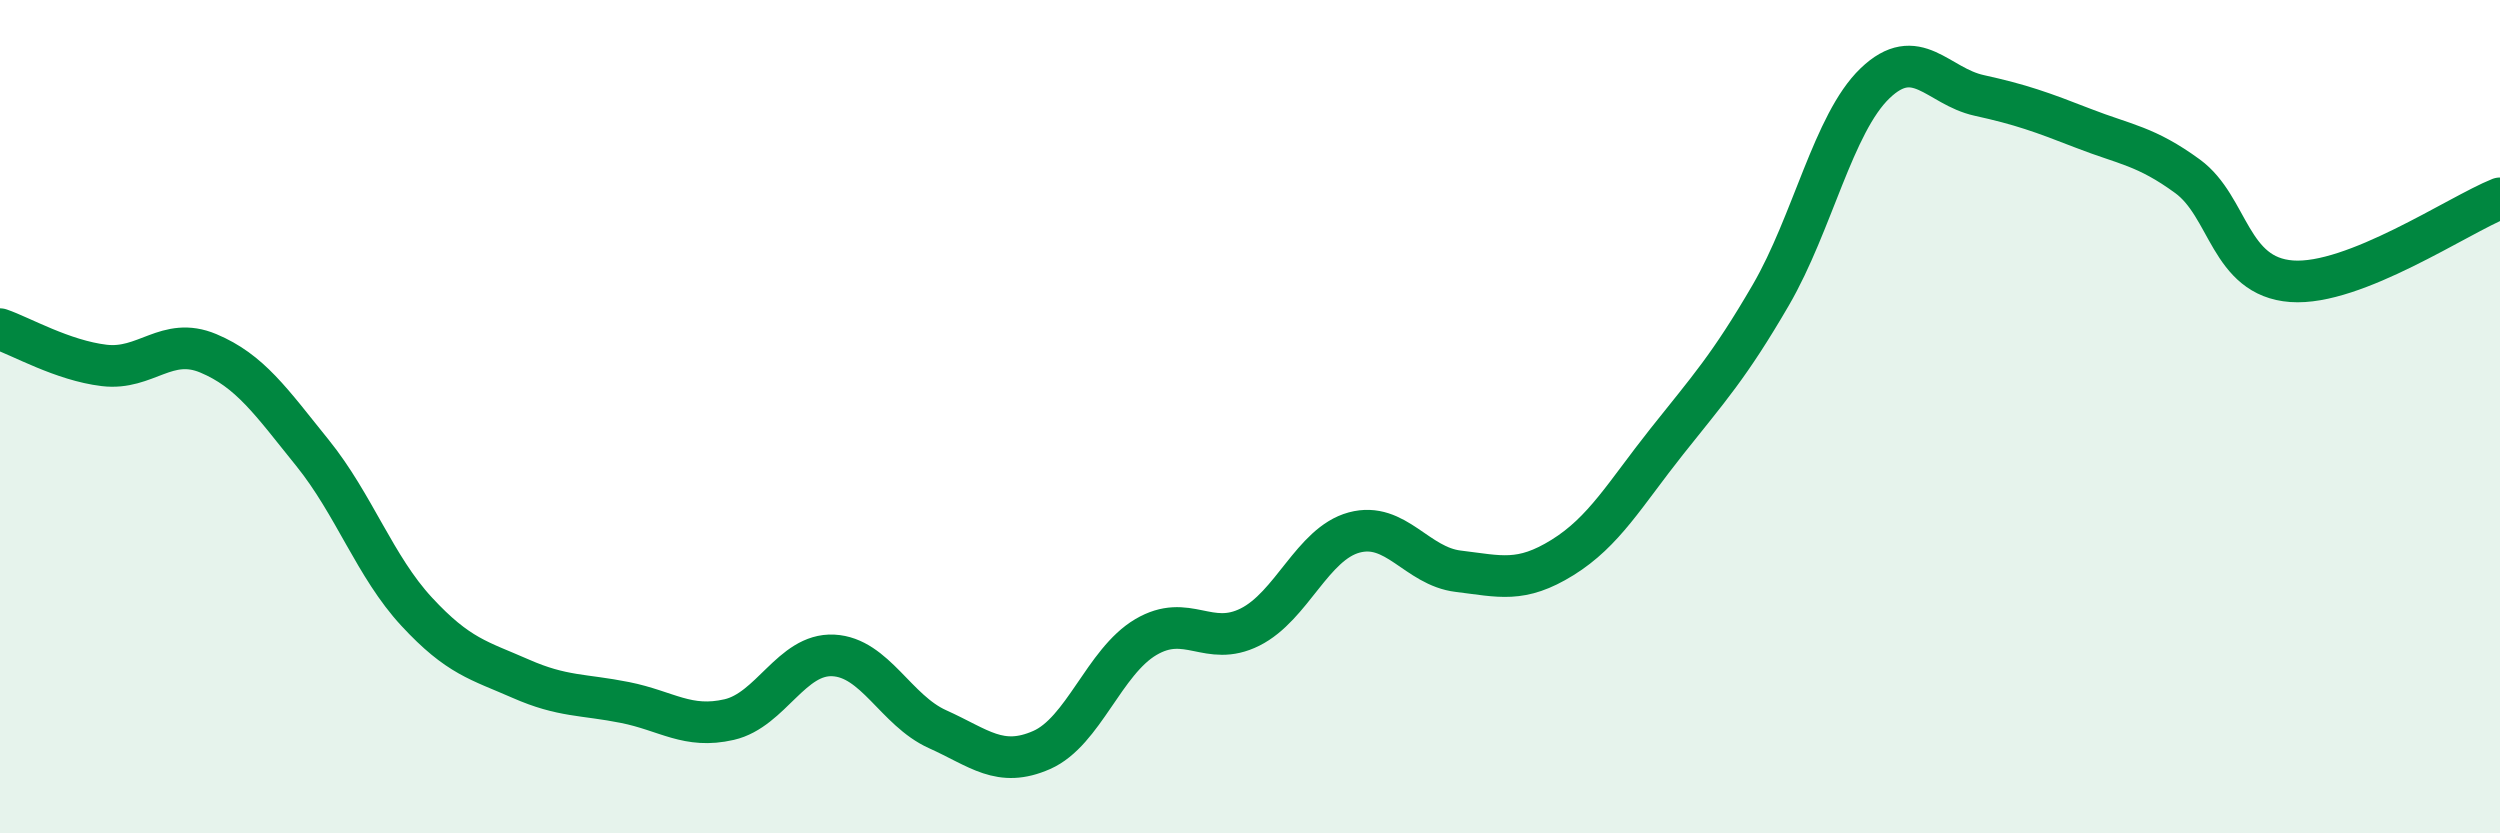
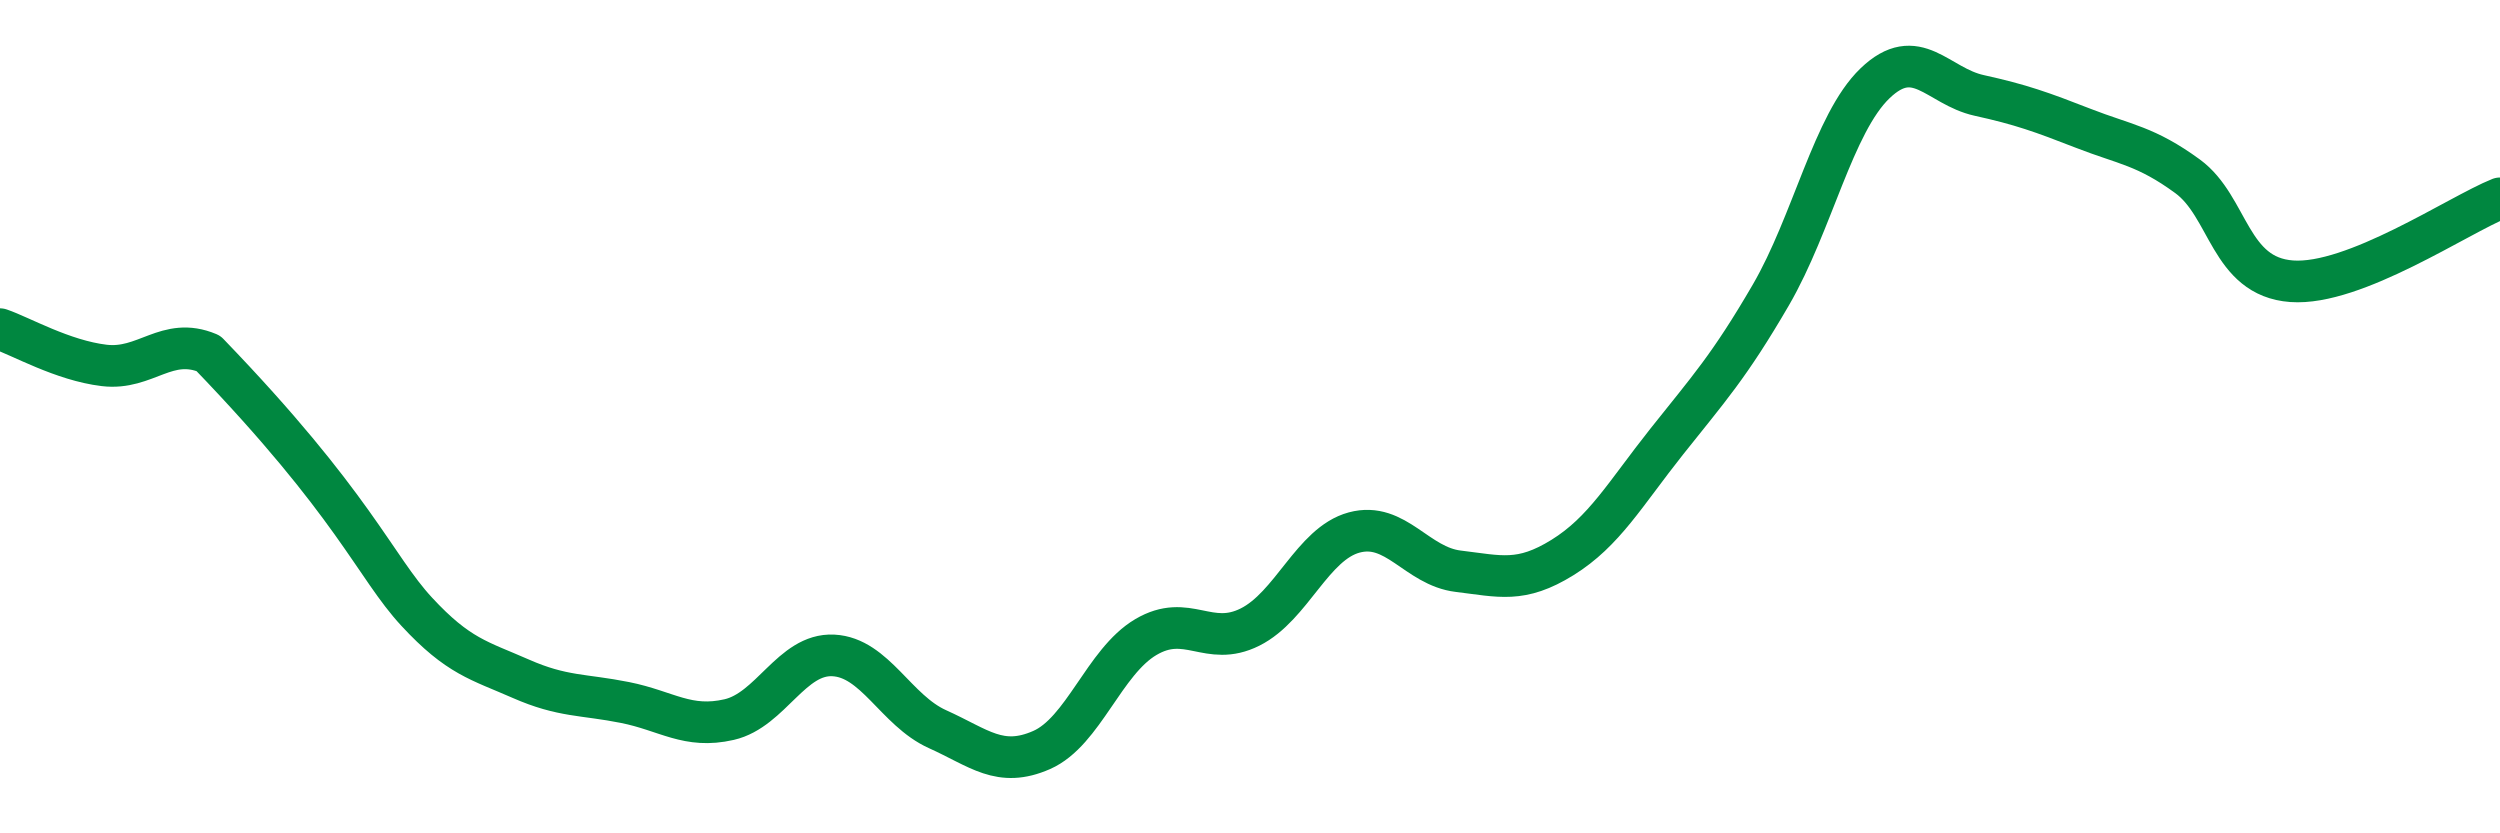
<svg xmlns="http://www.w3.org/2000/svg" width="60" height="20" viewBox="0 0 60 20">
-   <path d="M 0,7.9 C 0.5,8.07 1.5,8.65 2.5,8.77 C 3.5,8.89 4,8.06 5,8.48 C 6,8.9 6.5,9.63 7.5,10.87 C 8.5,12.11 9,13.6 10,14.68 C 11,15.76 11.5,15.85 12.5,16.29 C 13.5,16.73 14,16.66 15,16.86 C 16,17.06 16.5,17.5 17.5,17.27 C 18.5,17.04 19,15.68 20,15.73 C 21,15.78 21.5,17.05 22.5,17.5 C 23.5,17.95 24,18.44 25,18 C 26,17.56 26.5,15.88 27.5,15.29 C 28.5,14.7 29,15.55 30,15.05 C 31,14.55 31.5,13.05 32.5,12.78 C 33.5,12.51 34,13.59 35,13.71 C 36,13.83 36.5,14 37.5,13.38 C 38.5,12.76 39,11.86 40,10.6 C 41,9.34 41.5,8.8 42.5,7.08 C 43.5,5.36 44,2.96 45,2 C 46,1.04 46.5,2.07 47.5,2.29 C 48.5,2.51 49,2.69 50,3.08 C 51,3.47 51.5,3.5 52.5,4.23 C 53.5,4.96 53.5,6.64 55,6.75 C 56.5,6.86 59,5.16 60,4.76L60 20L0 20Z" fill="#008740" opacity="0.1" stroke-linecap="round" stroke-linejoin="round" />
-   <path d="M 0,7.9 C 0.5,8.07 1.5,8.65 2.5,8.77 C 3.5,8.89 4,8.06 5,8.48 C 6,8.9 6.5,9.63 7.5,10.87 C 8.5,12.11 9,13.6 10,14.68 C 11,15.76 11.5,15.85 12.5,16.29 C 13.5,16.73 14,16.66 15,16.86 C 16,17.06 16.5,17.5 17.5,17.27 C 18.5,17.04 19,15.68 20,15.73 C 21,15.78 21.5,17.05 22.5,17.5 C 23.5,17.95 24,18.44 25,18 C 26,17.56 26.5,15.88 27.5,15.29 C 28.5,14.7 29,15.55 30,15.05 C 31,14.55 31.5,13.05 32.5,12.78 C 33.5,12.51 34,13.59 35,13.71 C 36,13.83 36.5,14 37.5,13.38 C 38.5,12.76 39,11.86 40,10.6 C 41,9.34 41.5,8.8 42.5,7.08 C 43.5,5.36 44,2.96 45,2 C 46,1.04 46.5,2.07 47.5,2.29 C 48.5,2.51 49,2.69 50,3.08 C 51,3.47 51.5,3.5 52.5,4.23 C 53.5,4.96 53.5,6.64 55,6.75 C 56.5,6.86 59,5.16 60,4.76" stroke="#008740" stroke-width="1" fill="none" stroke-linecap="round" stroke-linejoin="round" />
+   <path d="M 0,7.9 C 0.5,8.07 1.5,8.65 2.5,8.77 C 3.5,8.89 4,8.06 5,8.48 C 8.5,12.11 9,13.6 10,14.68 C 11,15.76 11.5,15.85 12.5,16.29 C 13.5,16.73 14,16.66 15,16.86 C 16,17.06 16.5,17.5 17.5,17.27 C 18.5,17.04 19,15.68 20,15.73 C 21,15.78 21.5,17.05 22.5,17.5 C 23.5,17.95 24,18.44 25,18 C 26,17.56 26.5,15.88 27.5,15.29 C 28.5,14.7 29,15.55 30,15.05 C 31,14.55 31.5,13.05 32.5,12.78 C 33.5,12.51 34,13.59 35,13.71 C 36,13.83 36.5,14 37.5,13.38 C 38.5,12.76 39,11.86 40,10.6 C 41,9.34 41.5,8.8 42.5,7.08 C 43.5,5.36 44,2.96 45,2 C 46,1.04 46.5,2.07 47.5,2.29 C 48.5,2.51 49,2.69 50,3.08 C 51,3.47 51.5,3.5 52.5,4.23 C 53.5,4.96 53.5,6.64 55,6.75 C 56.5,6.86 59,5.16 60,4.76" stroke="#008740" stroke-width="1" fill="none" stroke-linecap="round" stroke-linejoin="round" />
</svg>